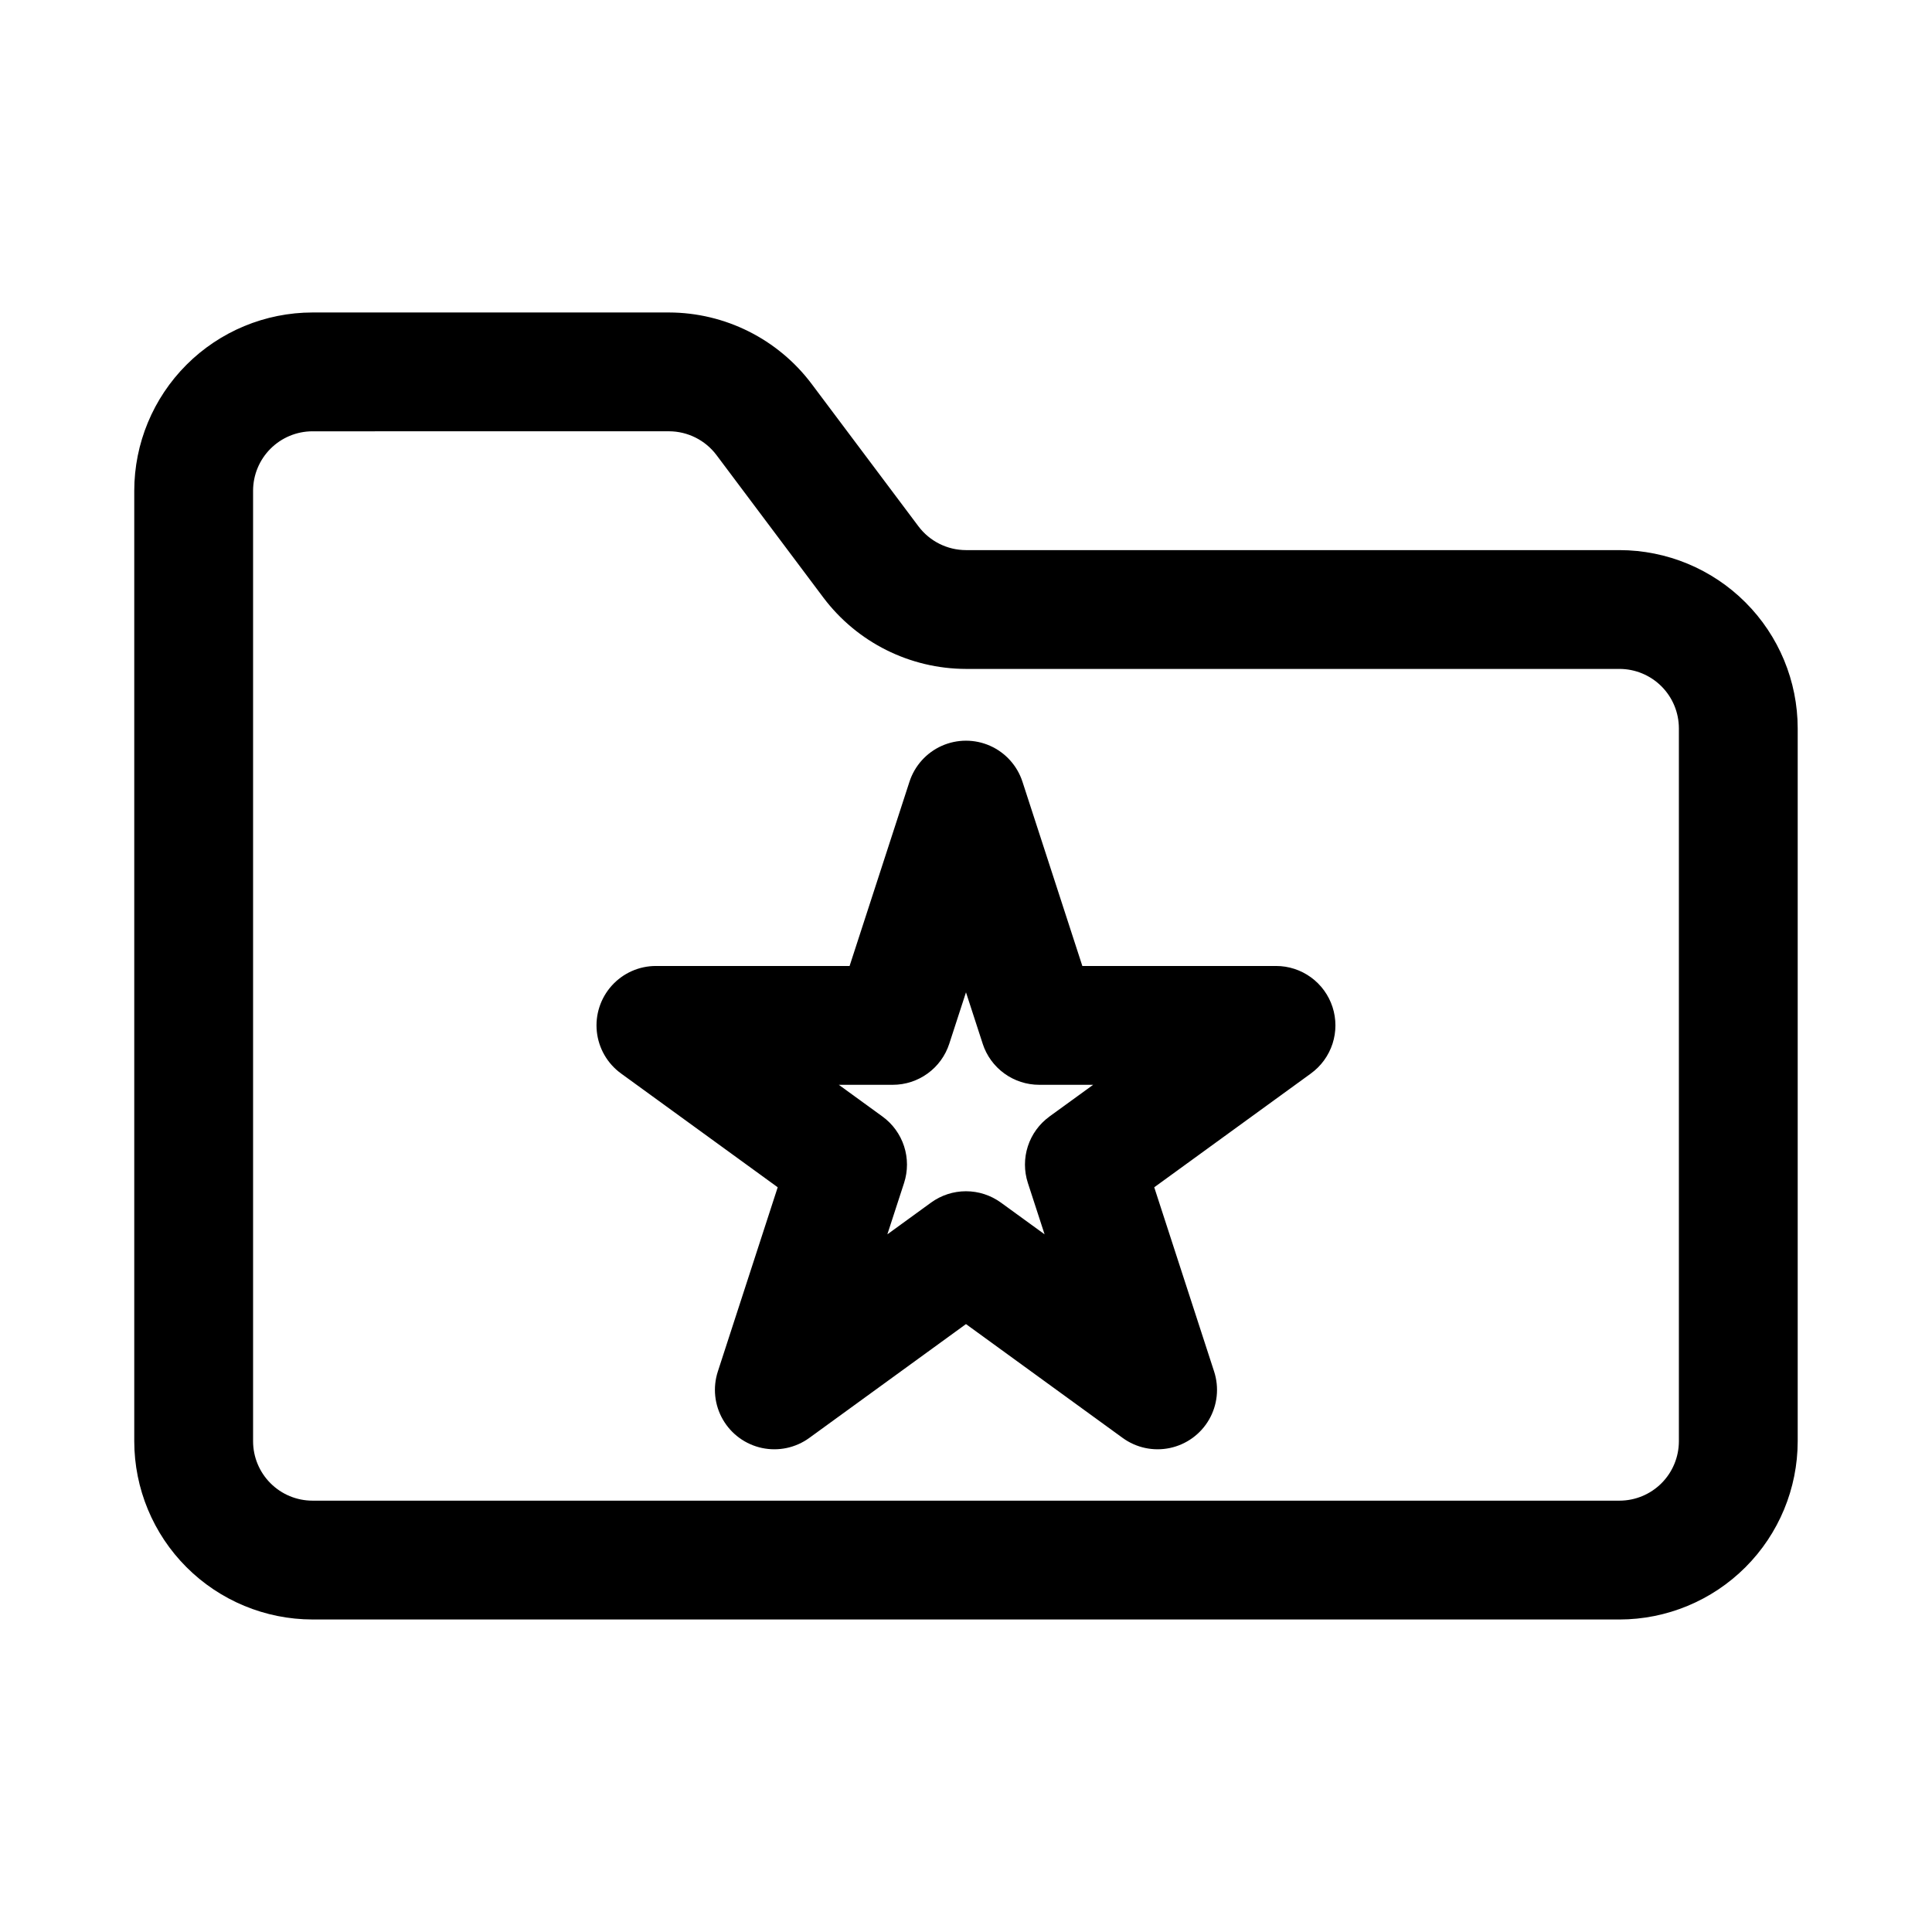
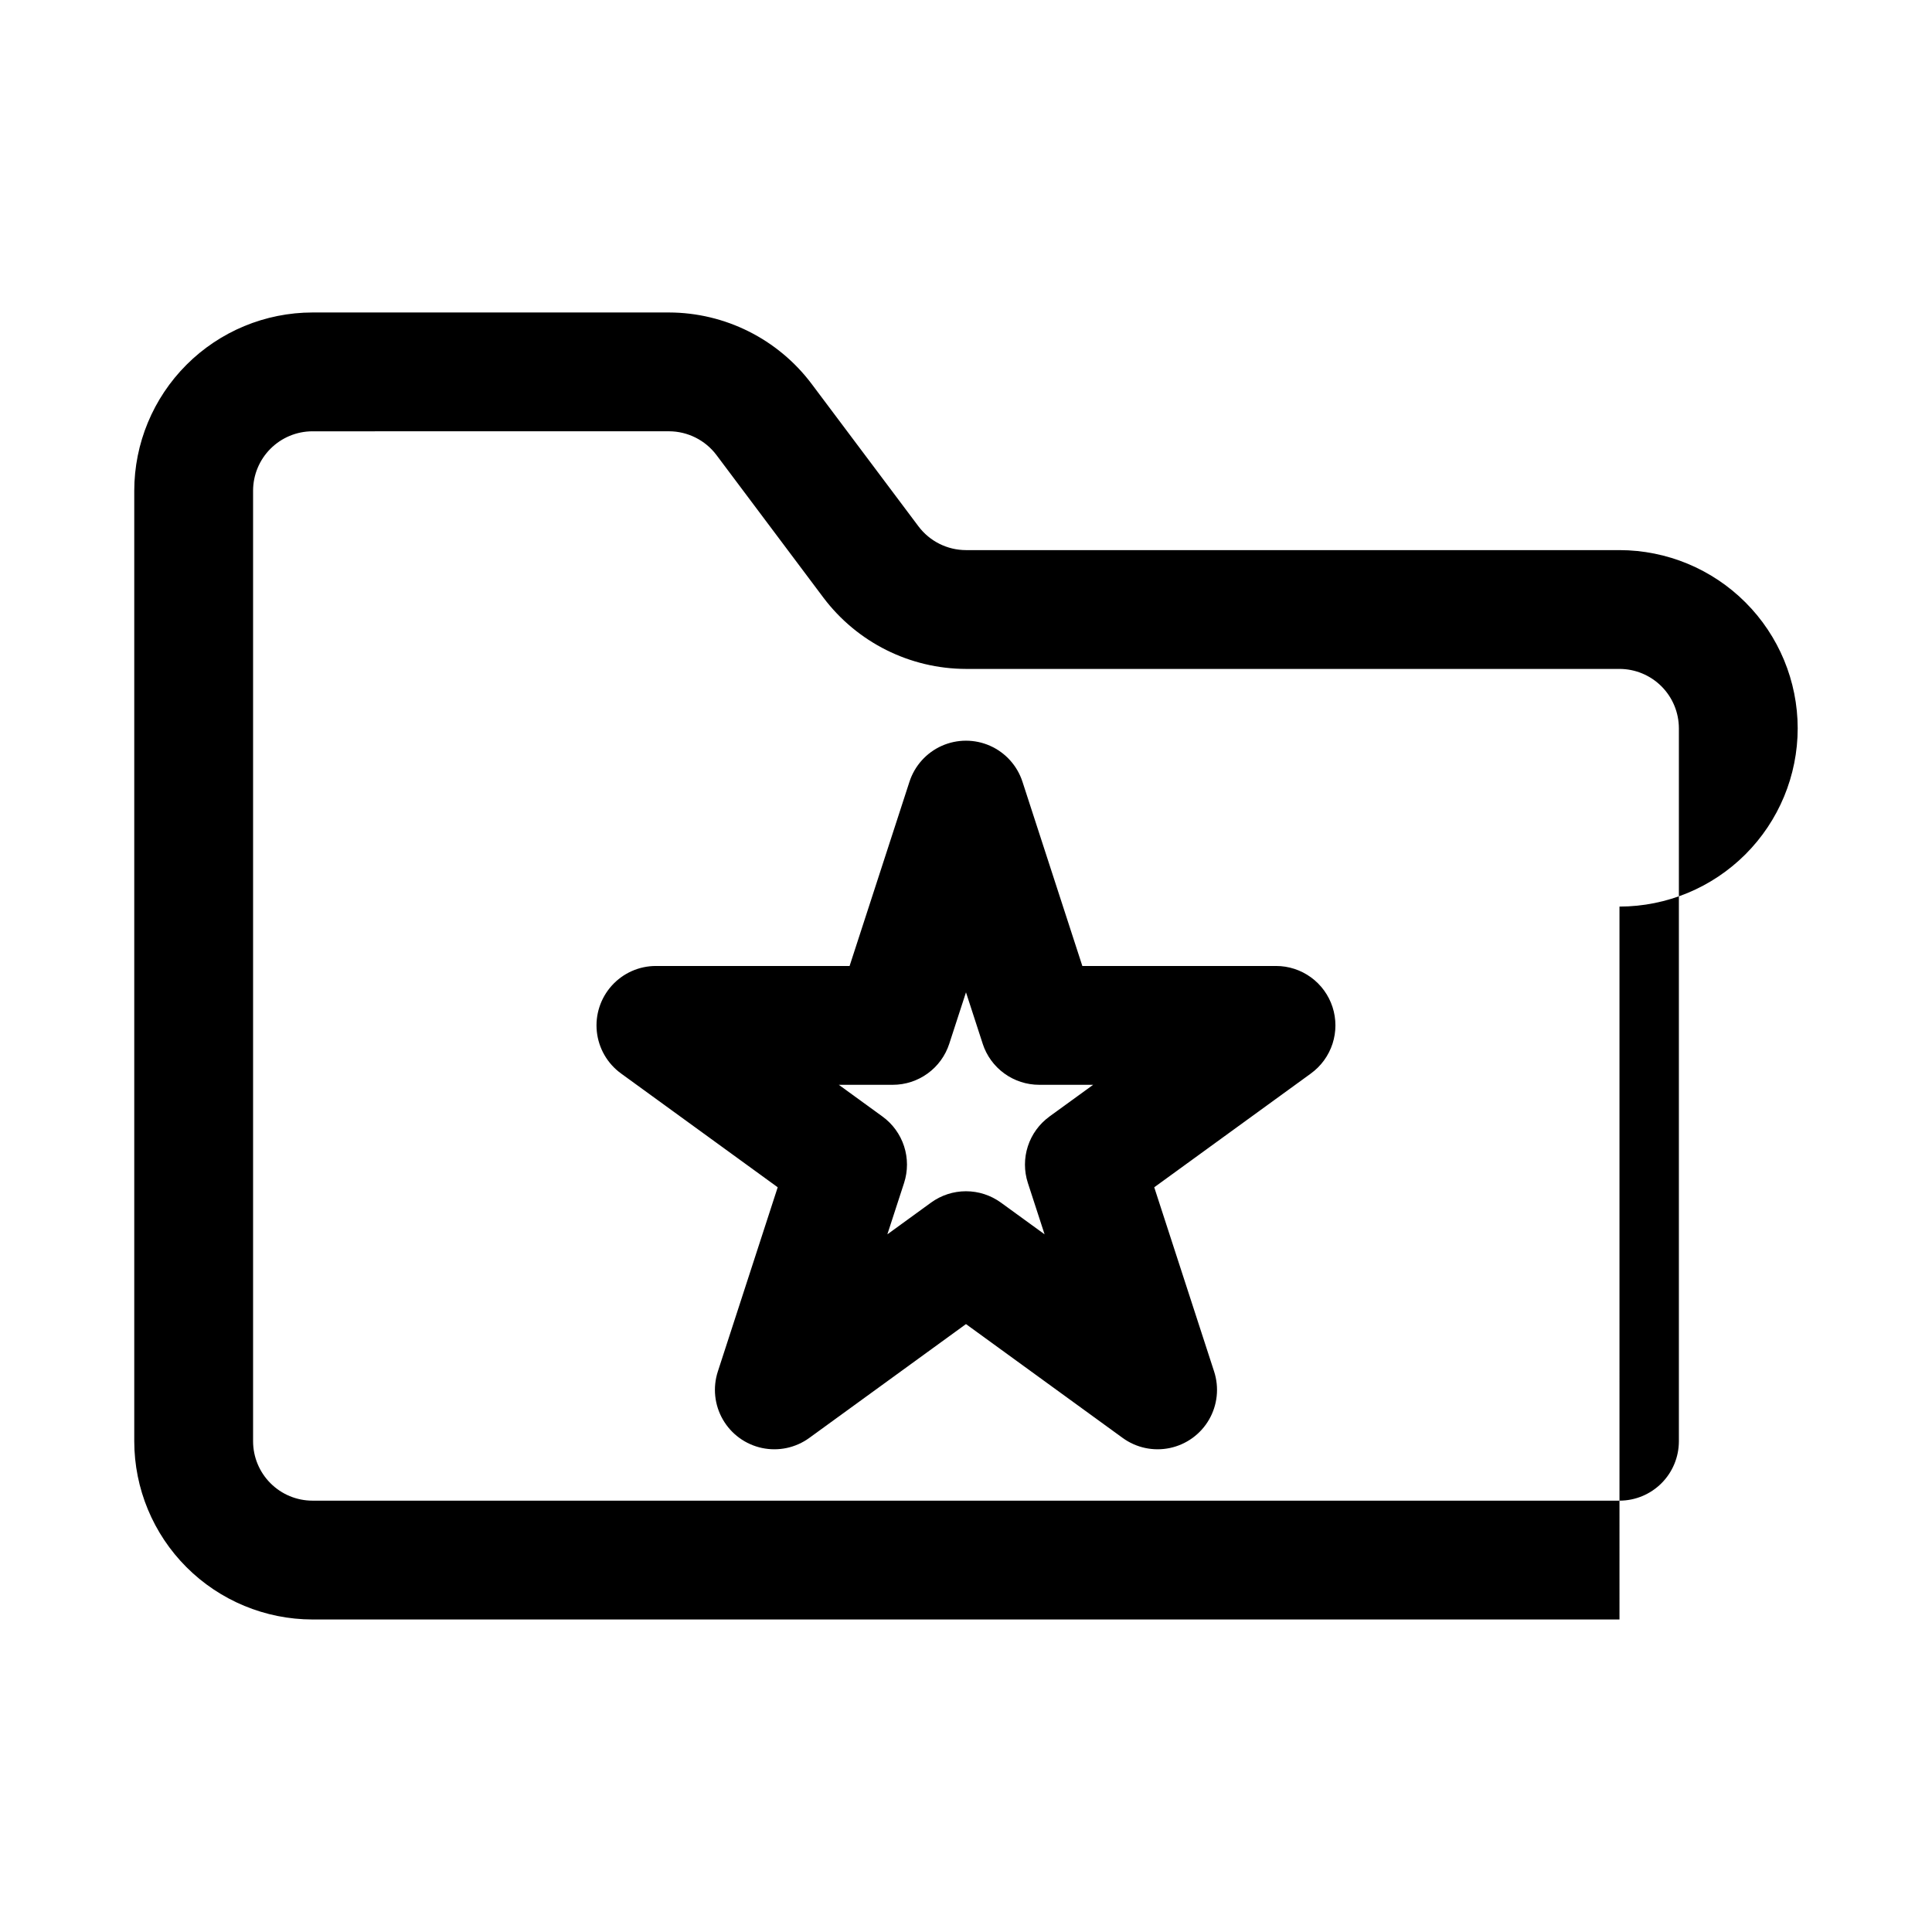
<svg xmlns="http://www.w3.org/2000/svg" fill="#000000" width="800px" height="800px" version="1.1" viewBox="144 144 512 512">
-   <path d="m573.18 573.18h-346.37c-12.52-0.016-24.527-4.996-33.383-13.852-8.855-8.852-13.836-20.859-13.848-33.383v-251.9c0.012-12.523 4.992-24.527 13.848-33.383 8.855-8.855 20.863-13.836 33.383-13.852h94.465c14.863 0.031 28.852 7.027 37.793 18.898l28.336 37.781c2.977 3.957 7.641 6.289 12.594 6.297h173.18c12.523 0.016 24.527 4.996 33.383 13.852 8.855 8.852 13.836 20.859 13.848 33.383v188.93c-0.012 12.523-4.992 24.531-13.848 33.383-8.855 8.855-20.859 13.836-33.383 13.852zm-346.37-314.88c-4.172 0.004-8.176 1.664-11.125 4.617-2.953 2.953-4.613 6.953-4.617 11.129v251.9c0.004 4.176 1.664 8.18 4.617 11.129 2.949 2.953 6.953 4.613 11.125 4.617h346.37c4.172-0.004 8.176-1.664 11.129-4.617 2.949-2.949 4.609-6.953 4.613-11.129v-188.93c-0.004-4.176-1.664-8.176-4.613-11.129-2.953-2.953-6.957-4.613-11.129-4.617h-173.18c-14.863-0.031-28.852-7.023-37.793-18.895l-28.336-37.785c-2.981-3.957-7.641-6.289-12.594-6.297zm270.32 152.57c-1.027-3.16-3.027-5.918-5.719-7.871-2.691-1.957-5.93-3.008-9.254-3.004h-51.324l-15.867-48.824c-1.379-4.242-4.492-7.703-8.57-9.52-4.074-1.812-8.73-1.812-12.809 0-4.074 1.816-7.191 5.277-8.57 9.52l-15.867 48.824h-51.32c-4.465-0.004-8.719 1.891-11.703 5.207-2.988 3.316-4.426 7.742-3.961 12.18 0.469 4.441 2.797 8.473 6.406 11.094l41.527 30.164-15.867 48.824c-1.379 4.246-0.891 8.875 1.34 12.738 2.231 3.867 5.996 6.602 10.363 7.531 4.363 0.926 8.918-0.039 12.527-2.664l41.531-30.172 41.527 30.172c3.609 2.625 8.164 3.59 12.527 2.664 4.367-0.93 8.133-3.664 10.363-7.527 2.231-3.867 2.719-8.496 1.34-12.742l-15.867-48.82 41.527-30.164v-0.004c2.691-1.953 4.691-4.711 5.719-7.871 1.027-3.164 1.027-6.57 0-9.734zm-75.016 29.02 0.004 0.004c-2.691 1.953-4.695 4.711-5.723 7.871-1.027 3.164-1.027 6.57 0 9.73l4.43 13.613-11.578-8.41v0.004c-2.691-1.957-5.93-3.008-9.254-3.008-3.328 0-6.566 1.051-9.258 3.008l-11.578 8.41 4.43-13.613v-0.004c1.027-3.16 1.027-6.566 0-9.73-1.027-3.16-3.031-5.918-5.719-7.871l-11.578-8.41h14.297c3.328 0 6.566-1.051 9.258-3.008 2.691-1.953 4.691-4.707 5.719-7.871l4.43-13.629 4.43 13.629h-0.004c1.027 3.164 3.031 5.918 5.719 7.871 2.691 1.957 5.934 3.008 9.258 3.008h14.301z" />
+   <path d="m573.18 573.18h-346.37c-12.52-0.016-24.527-4.996-33.383-13.852-8.855-8.852-13.836-20.859-13.848-33.383v-251.9c0.012-12.523 4.992-24.527 13.848-33.383 8.855-8.855 20.863-13.836 33.383-13.852h94.465c14.863 0.031 28.852 7.027 37.793 18.898l28.336 37.781c2.977 3.957 7.641 6.289 12.594 6.297h173.18c12.523 0.016 24.527 4.996 33.383 13.852 8.855 8.852 13.836 20.859 13.848 33.383c-0.012 12.523-4.992 24.531-13.848 33.383-8.855 8.855-20.859 13.836-33.383 13.852zm-346.37-314.88c-4.172 0.004-8.176 1.664-11.125 4.617-2.953 2.953-4.613 6.953-4.617 11.129v251.9c0.004 4.176 1.664 8.18 4.617 11.129 2.949 2.953 6.953 4.613 11.125 4.617h346.37c4.172-0.004 8.176-1.664 11.129-4.617 2.949-2.949 4.609-6.953 4.613-11.129v-188.93c-0.004-4.176-1.664-8.176-4.613-11.129-2.953-2.953-6.957-4.613-11.129-4.617h-173.18c-14.863-0.031-28.852-7.023-37.793-18.895l-28.336-37.785c-2.981-3.957-7.641-6.289-12.594-6.297zm270.32 152.57c-1.027-3.16-3.027-5.918-5.719-7.871-2.691-1.957-5.93-3.008-9.254-3.004h-51.324l-15.867-48.824c-1.379-4.242-4.492-7.703-8.57-9.52-4.074-1.812-8.73-1.812-12.809 0-4.074 1.816-7.191 5.277-8.57 9.52l-15.867 48.824h-51.32c-4.465-0.004-8.719 1.891-11.703 5.207-2.988 3.316-4.426 7.742-3.961 12.18 0.469 4.441 2.797 8.473 6.406 11.094l41.527 30.164-15.867 48.824c-1.379 4.246-0.891 8.875 1.34 12.738 2.231 3.867 5.996 6.602 10.363 7.531 4.363 0.926 8.918-0.039 12.527-2.664l41.531-30.172 41.527 30.172c3.609 2.625 8.164 3.59 12.527 2.664 4.367-0.93 8.133-3.664 10.363-7.527 2.231-3.867 2.719-8.496 1.34-12.742l-15.867-48.82 41.527-30.164v-0.004c2.691-1.953 4.691-4.711 5.719-7.871 1.027-3.164 1.027-6.57 0-9.734zm-75.016 29.02 0.004 0.004c-2.691 1.953-4.695 4.711-5.723 7.871-1.027 3.164-1.027 6.57 0 9.73l4.43 13.613-11.578-8.41v0.004c-2.691-1.957-5.93-3.008-9.254-3.008-3.328 0-6.566 1.051-9.258 3.008l-11.578 8.41 4.43-13.613v-0.004c1.027-3.16 1.027-6.566 0-9.73-1.027-3.16-3.031-5.918-5.719-7.871l-11.578-8.41h14.297c3.328 0 6.566-1.051 9.258-3.008 2.691-1.953 4.691-4.707 5.719-7.871l4.43-13.629 4.43 13.629h-0.004c1.027 3.164 3.031 5.918 5.719 7.871 2.691 1.957 5.934 3.008 9.258 3.008h14.301z" />
</svg>